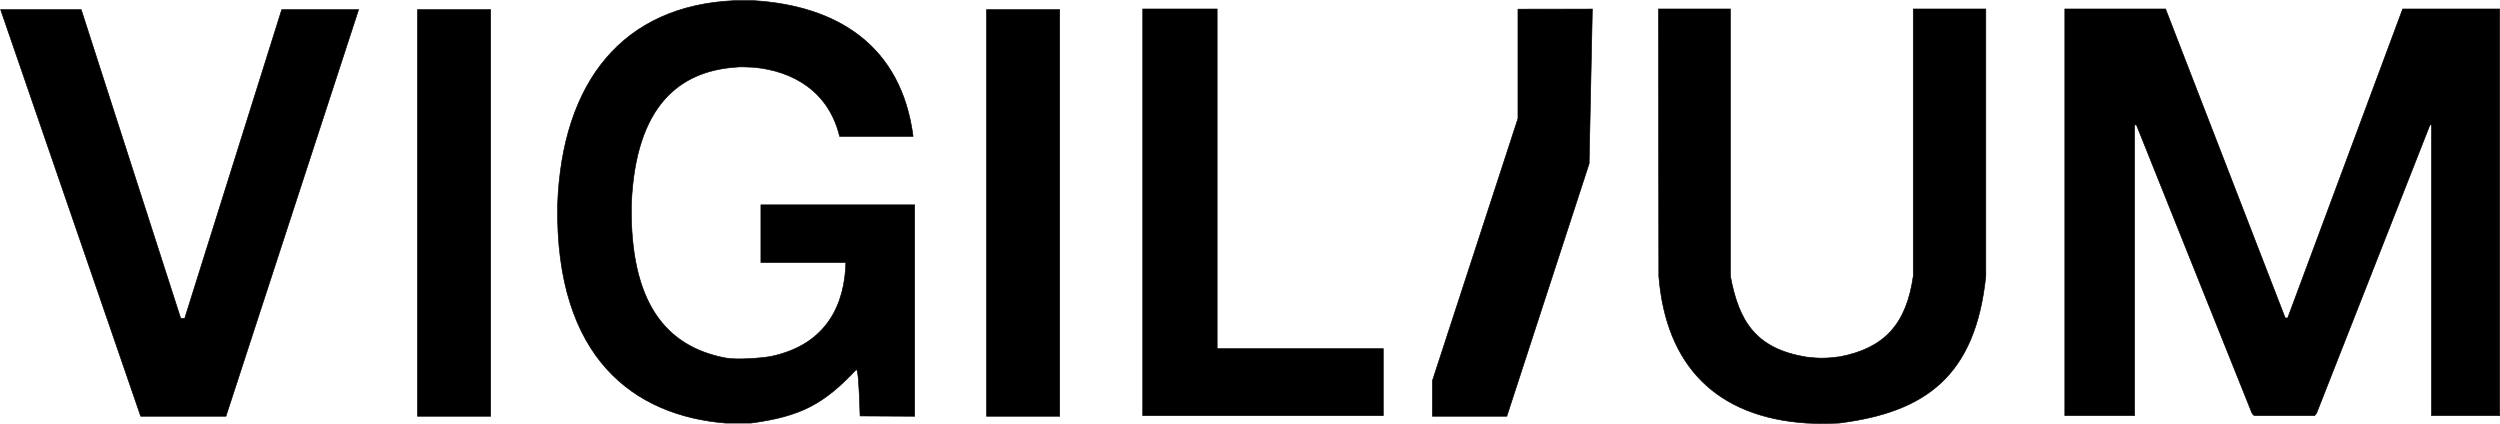
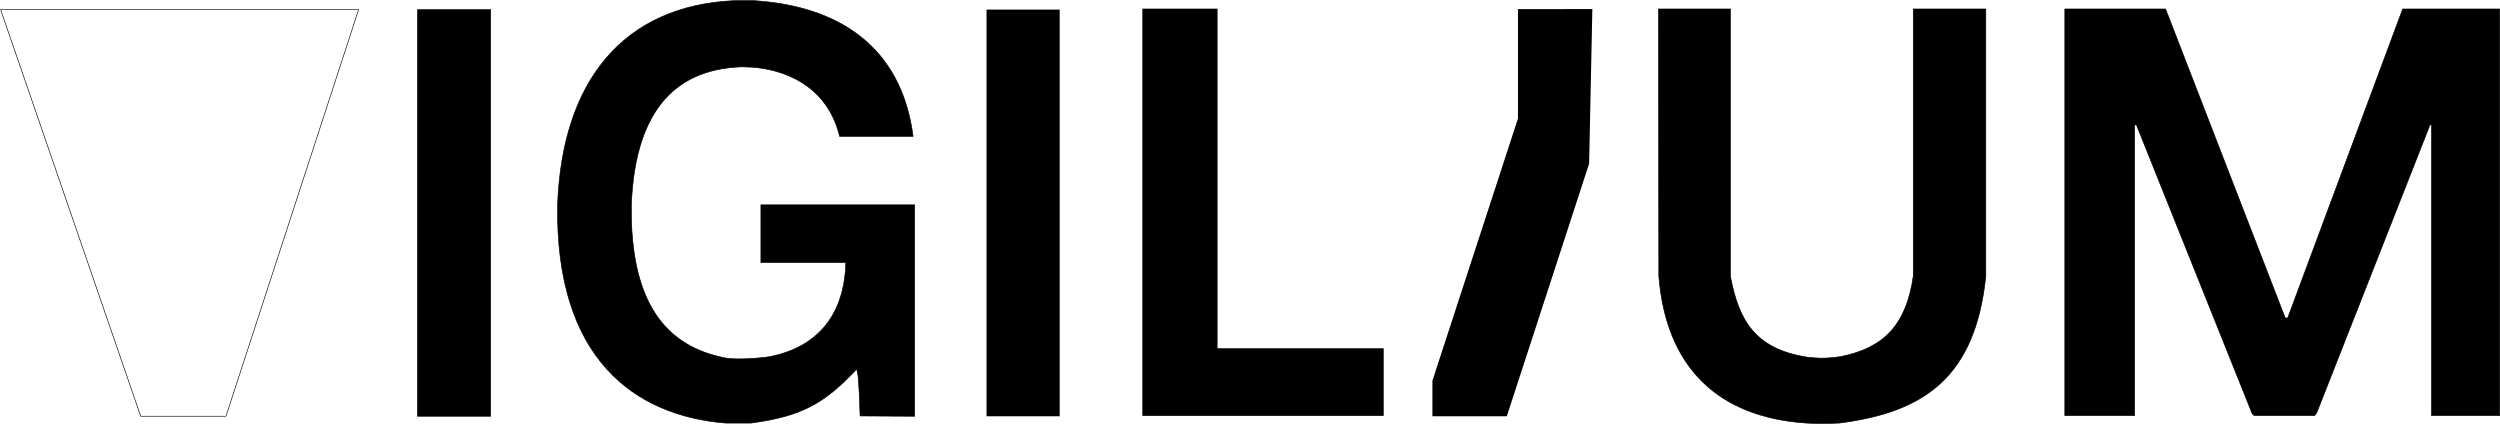
<svg xmlns="http://www.w3.org/2000/svg" width="4033" height="684" viewBox="0 0 4033 684" fill="none">
-   <path d="M364.5 671.5L471.5 343.5L578.5 15.5H454.5L298 513.5H291.5L131 15.5H1L227 671.5H364.5Z" fill="black" />
  <path d="M673.5 671.5V15.5H791.5V671.5C745.418 671.5 719.582 671.5 673.5 671.5Z" fill="black" />
  <path d="M1227.5 330.5H1475.5V671.5L1387.5 671C1385.87 616.76 1384.16 597.427 1381.5 596C1329.13 651.584 1292.59 671.585 1211.5 682.5H1170.5C1025.14 670.646 895.5 580 899.5 330.5C906.684 131.574 1005 9 1185 1H1215.5C1350.74 9.234 1454 73.5 1473 220H1354.5C1337.41 149.091 1281.5 114.5 1215.5 108.5C1203.86 107.878 1193.87 107.453 1185 108.5C1099.16 115.254 1024.97 166.845 1018.5 330.5C1016.32 487.056 1073 559 1170.5 577.5C1189.76 581.108 1230.71 577.437 1243.5 575C1335.34 555.848 1363 489 1364.5 423.5H1227.5V330.5Z" fill="black" />
  <path d="M1591.5 671.5V15.5H1709.5V671.5C1663.42 671.5 1637.58 671.5 1591.5 671.5Z" fill="black" />
  <path d="M1843.5 14.5H1963.5V562.5H2231.5V670.5H1843.5V14.5Z" fill="black" />
  <path d="M2675.5 14.5H2791.5V445.5C2805.09 518.164 2832 562.5 2914 576C2935.2 578.539 2947.01 578.304 2968 575.5C3040.92 561.582 3075.5 522 3086.5 445.5V14.5H3203.5V445.5C3186.62 607.922 3105 665 2967 682.5C2946.78 683.321 2935.04 683.543 2914 682.5C2769.33 672.874 2687.57 590.371 2676 445.5L2675.5 14.5Z" fill="black" />
  <path d="M3331 14.5V670.5H3443.5V201.5H3446.5L3632.5 665.5C3634.19 668.686 3635.07 669.525 3637 670.5H3733.75C3735.47 669.014 3736.27 667.893 3737.5 665.5L3920 201.5H3922.5V670.5H4032.5V14.5H3876L3690.5 513H3686.5L3493.5 14.5H3331Z" fill="black" />
  <path d="M2448.78 191.21V14.764L2568.79 14.633L2563.58 263.959L2430.79 671.5H2331.2H2310.78V614.15L2448.78 191.21Z" fill="black" />
-   <path d="M364.5 671.5L471.5 343.5L578.5 15.5H454.5L298 513.5H291.5L131 15.5H1L227 671.5H364.5Z" stroke="black" />
+   <path d="M364.5 671.5L471.5 343.5L578.5 15.5H454.5H291.5L131 15.5H1L227 671.5H364.5Z" stroke="black" />
  <path d="M673.5 671.5V15.5H791.5V671.5C745.418 671.5 719.582 671.5 673.5 671.5Z" stroke="black" />
  <path d="M1227.5 330.5H1475.5V671.5L1387.5 671C1385.87 616.76 1384.16 597.427 1381.5 596C1329.13 651.584 1292.59 671.585 1211.5 682.5H1170.5C1025.14 670.646 895.5 580 899.5 330.5C906.684 131.574 1005 9 1185 1H1215.5C1350.74 9.234 1454 73.5 1473 220H1354.5C1337.41 149.091 1281.5 114.5 1215.5 108.5C1203.86 107.878 1193.87 107.453 1185 108.5C1099.16 115.254 1024.97 166.845 1018.5 330.5C1016.32 487.056 1073 559 1170.5 577.5C1189.76 581.108 1230.71 577.437 1243.5 575C1335.34 555.848 1363 489 1364.5 423.5H1227.5V330.5Z" stroke="black" />
-   <path d="M1591.5 671.5V15.5H1709.5V671.5C1663.42 671.5 1637.58 671.5 1591.5 671.5Z" stroke="black" />
  <path d="M1843.5 14.5H1963.5V562.5H2231.5V670.5H1843.5V14.5Z" stroke="black" />
  <path d="M2675.5 14.5H2791.5V445.5C2805.09 518.164 2832 562.5 2914 576C2935.2 578.539 2947.01 578.304 2968 575.5C3040.92 561.582 3075.5 522 3086.5 445.5V14.5H3203.5V445.5C3186.62 607.922 3105 665 2967 682.5C2946.78 683.321 2935.04 683.543 2914 682.5C2769.33 672.874 2687.57 590.371 2676 445.5L2675.5 14.5Z" stroke="black" />
  <path d="M3331 14.5V670.5H3443.5V201.5H3446.5L3632.5 665.5C3634.19 668.686 3635.07 669.525 3637 670.5H3733.75C3735.47 669.014 3736.27 667.893 3737.5 665.5L3920 201.5H3922.5V670.5H4032.5V14.5H3876L3690.5 513H3686.5L3493.5 14.5H3331Z" stroke="black" />
-   <path d="M2448.78 191.21V14.764L2568.79 14.633L2563.58 263.959L2430.79 671.5H2331.2H2310.78V614.15L2448.78 191.21Z" stroke="black" />
</svg>